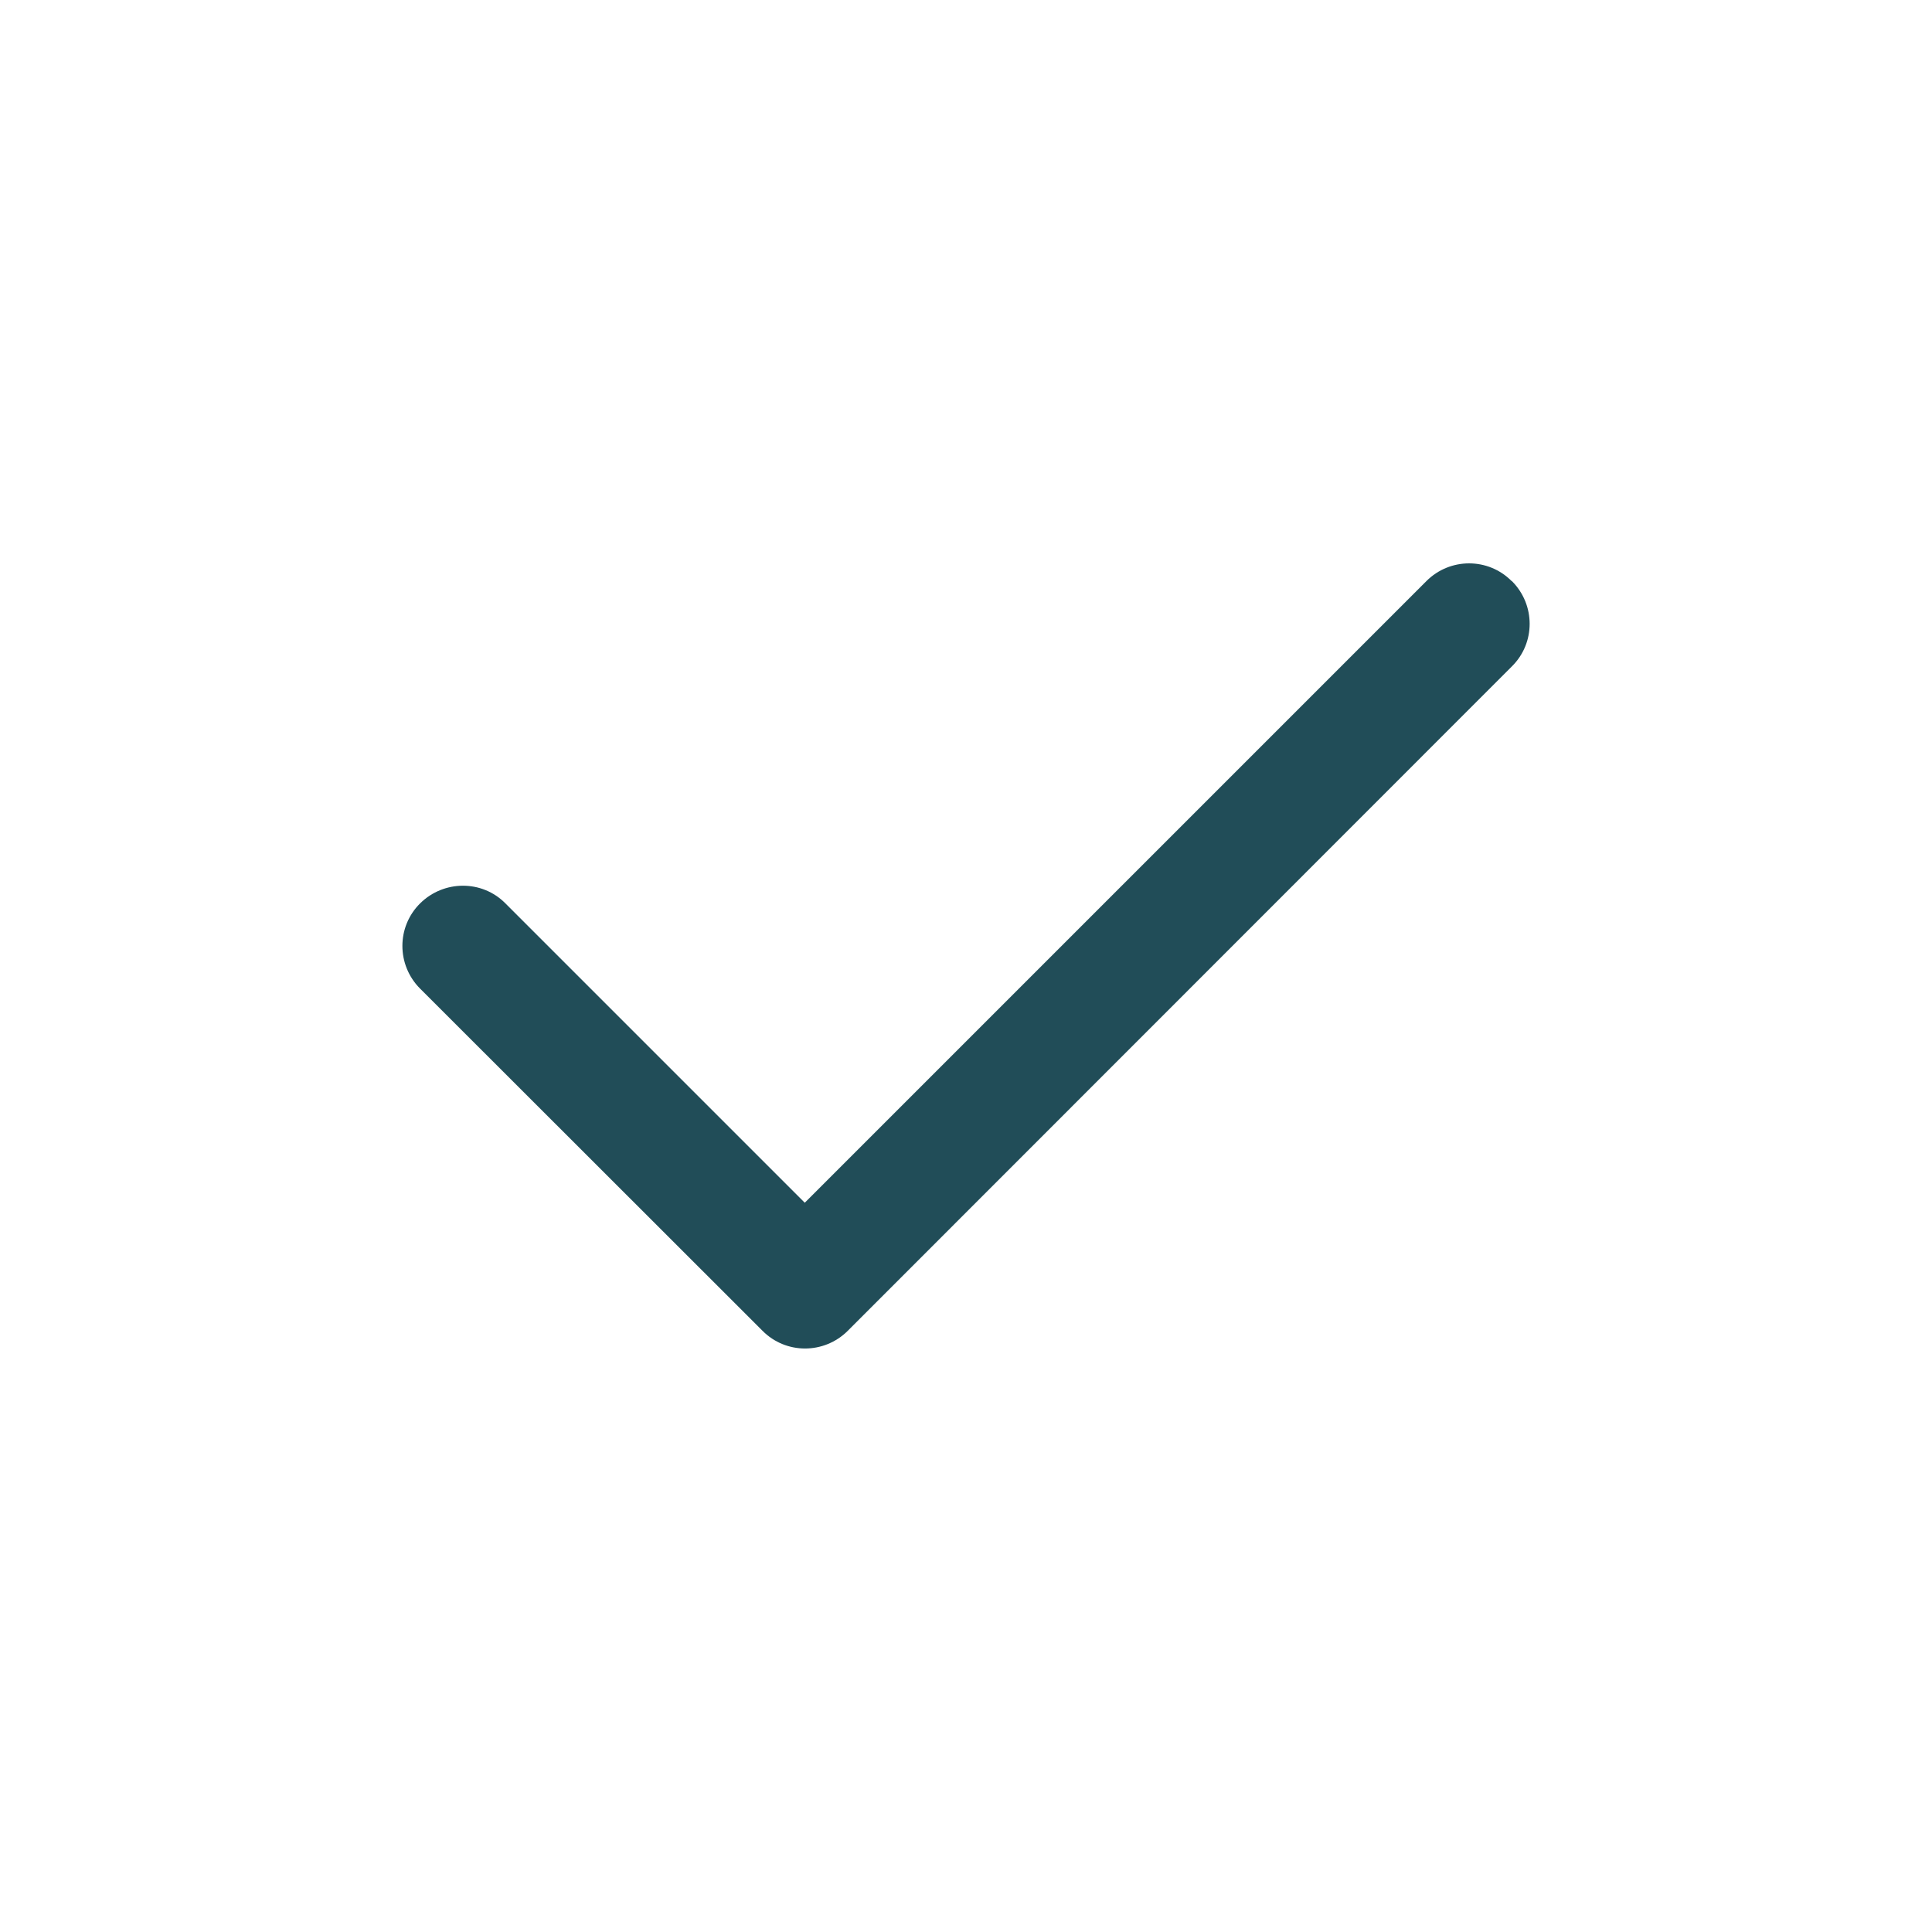
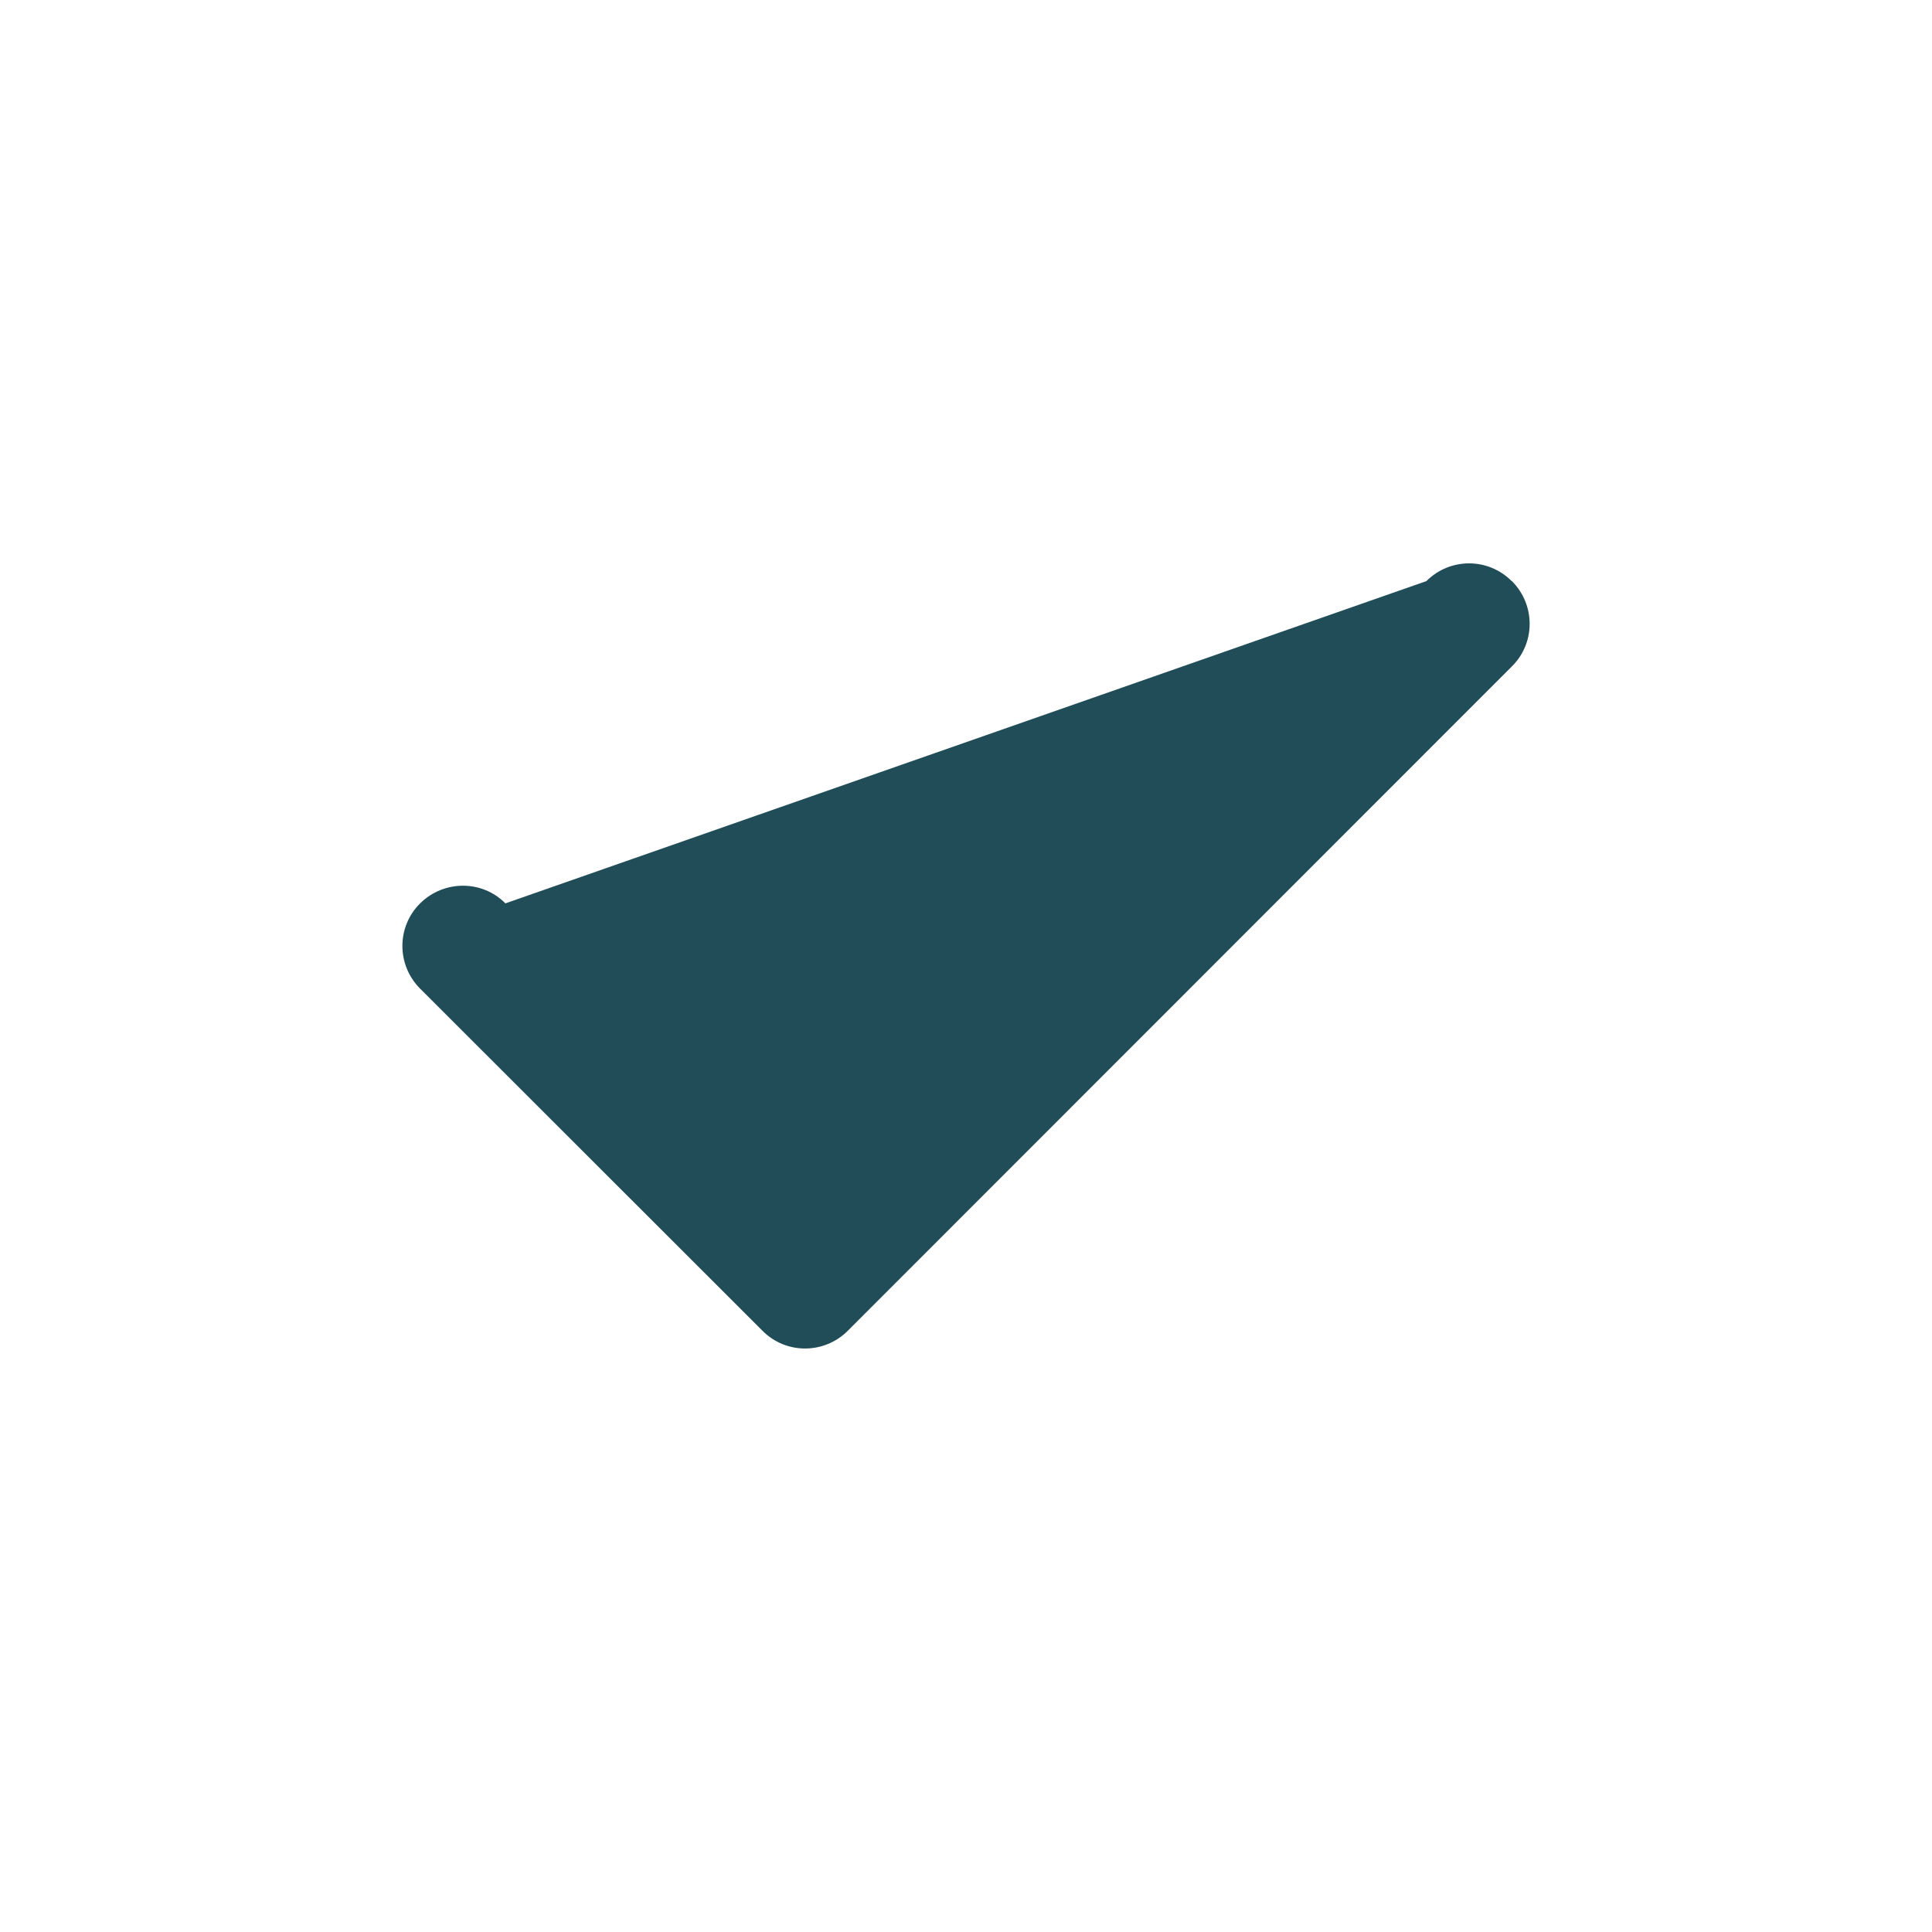
<svg xmlns="http://www.w3.org/2000/svg" width="72" height="72" viewBox="0 0 72 72" fill="none">
-   <path d="M56.344 21.656C57.226 22.538 57.226 23.962 56.344 24.834L31.595 49.594C30.713 50.475 29.288 50.475 28.416 49.594L15.657 36.844C14.776 35.962 14.776 34.538 15.657 33.666C16.538 32.794 17.963 32.784 18.835 33.666L29.991 44.822L53.157 21.656C54.038 20.775 55.463 20.775 56.335 21.656H56.344Z" fill="#214D58" />
+   <path d="M56.344 21.656C57.226 22.538 57.226 23.962 56.344 24.834L31.595 49.594C30.713 50.475 29.288 50.475 28.416 49.594L15.657 36.844C14.776 35.962 14.776 34.538 15.657 33.666C16.538 32.794 17.963 32.784 18.835 33.666L53.157 21.656C54.038 20.775 55.463 20.775 56.335 21.656H56.344Z" fill="#214D58" />
</svg>